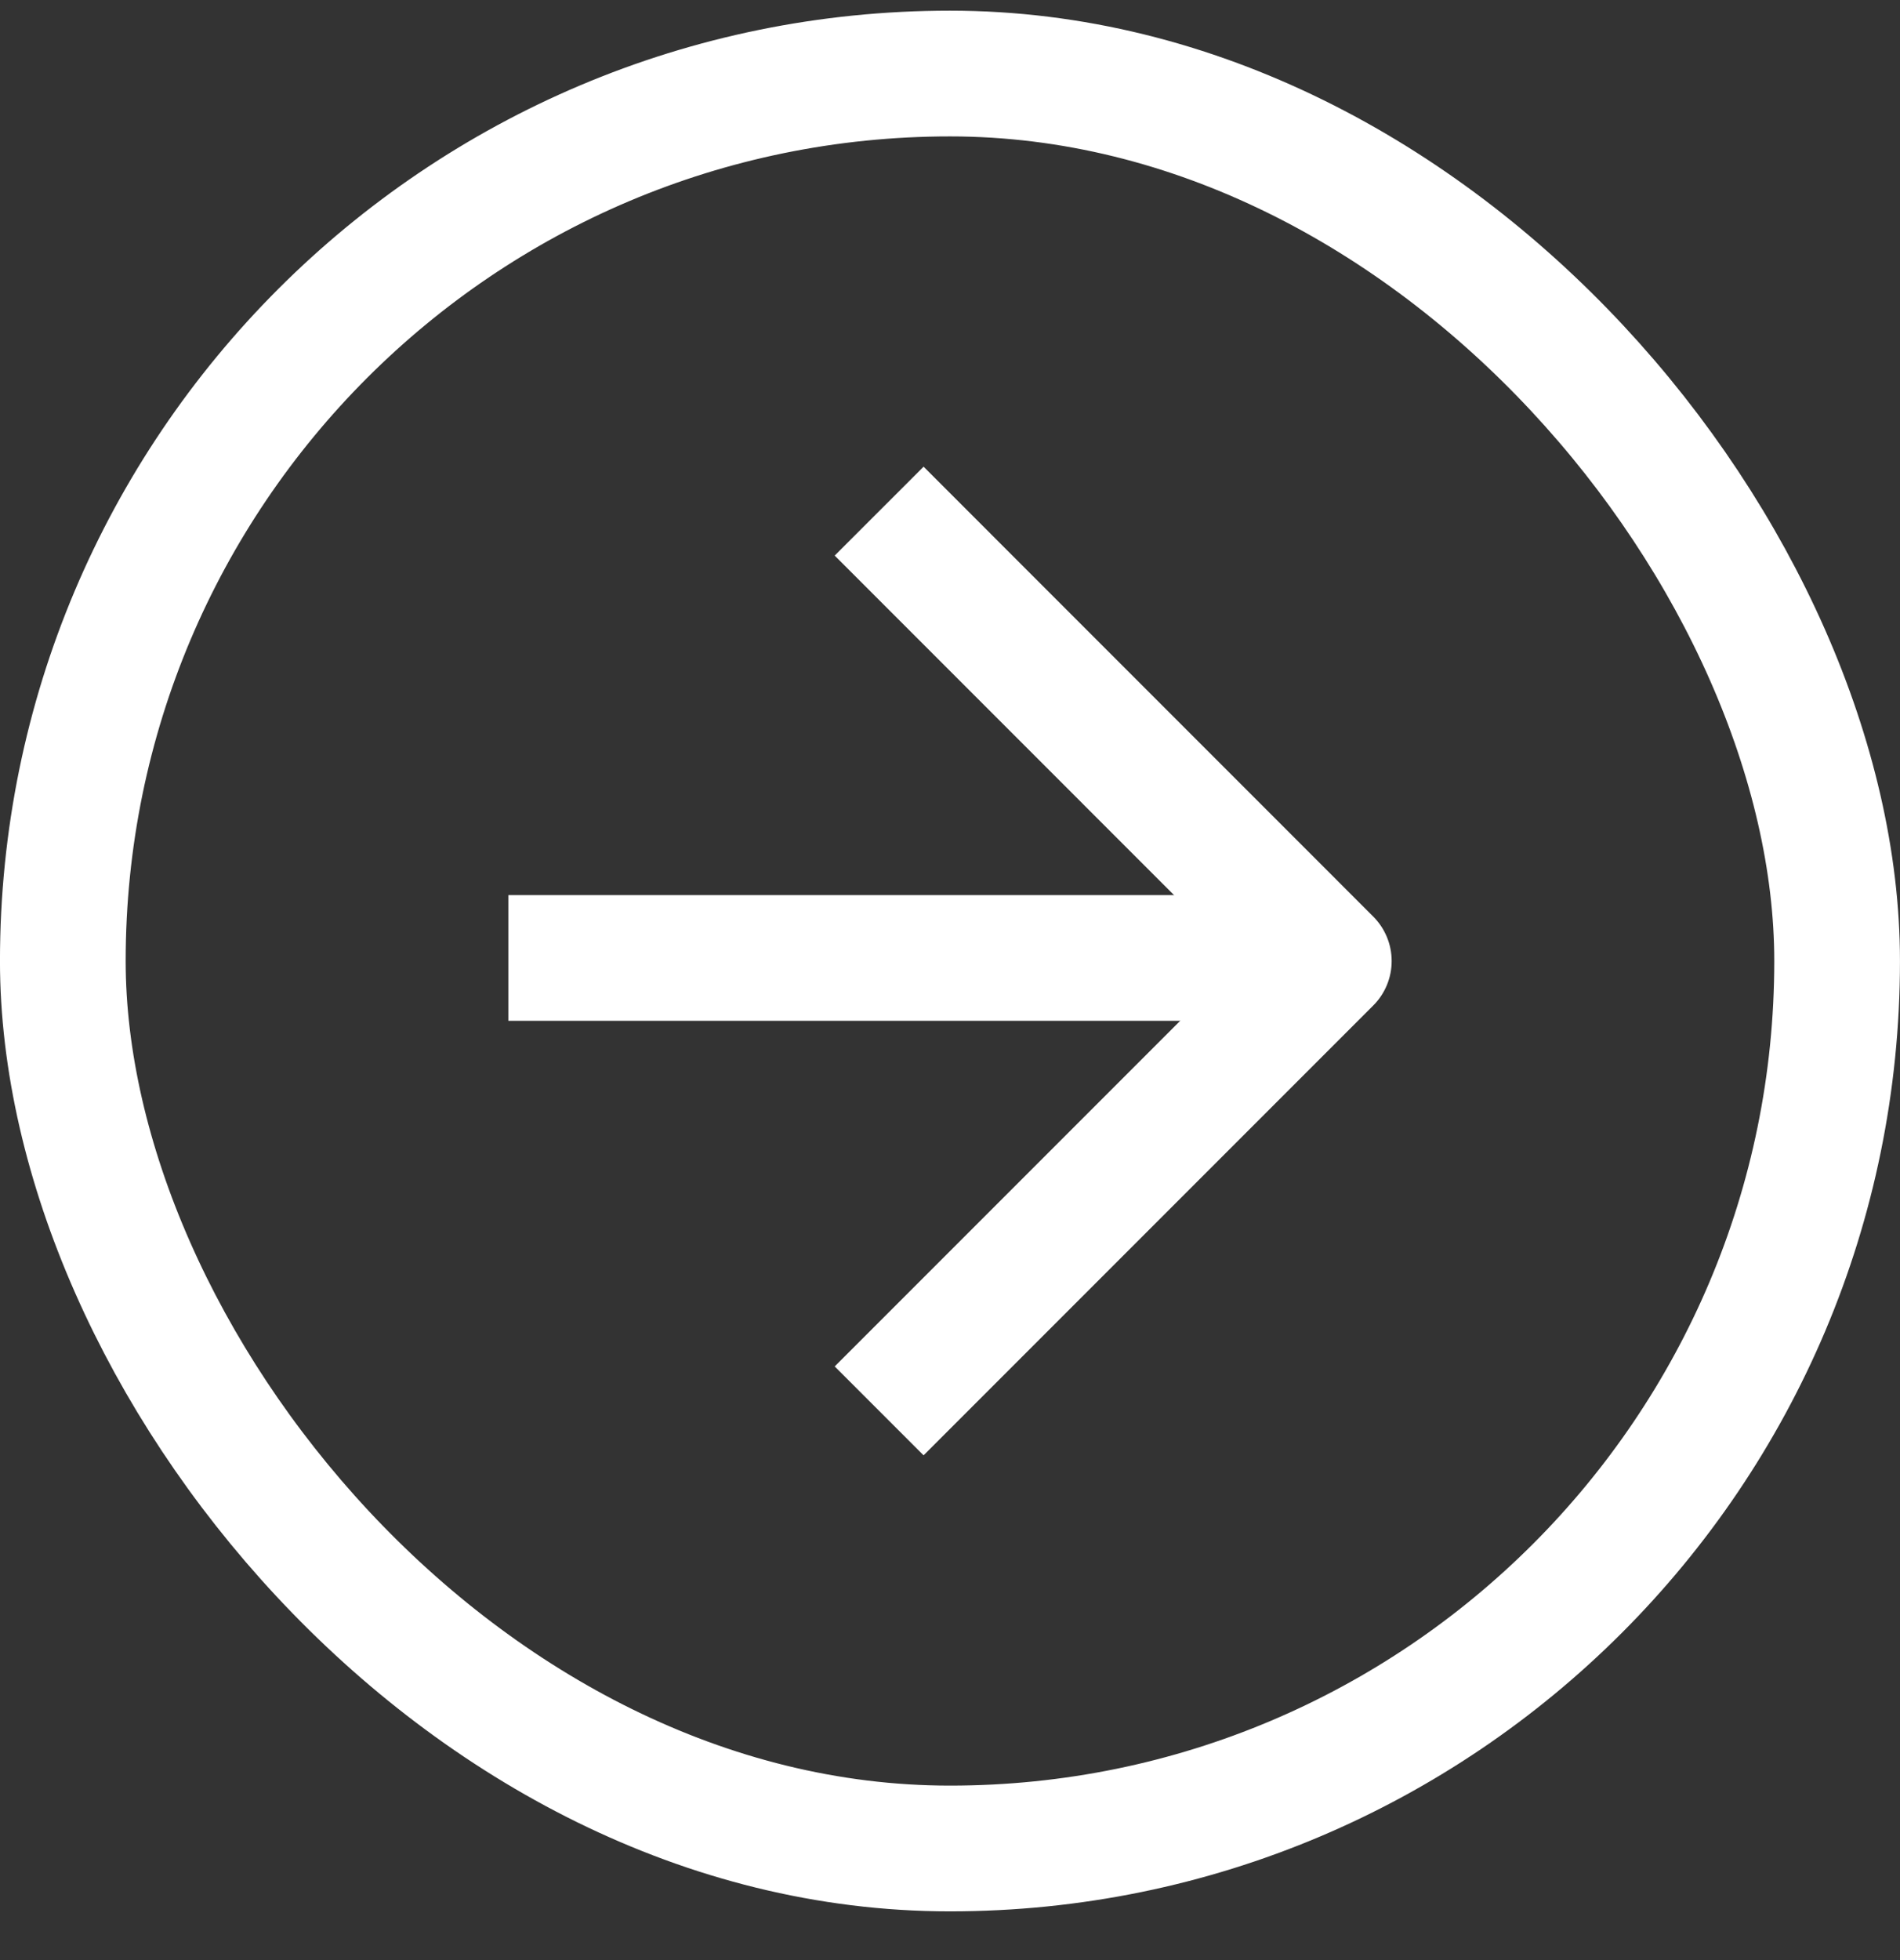
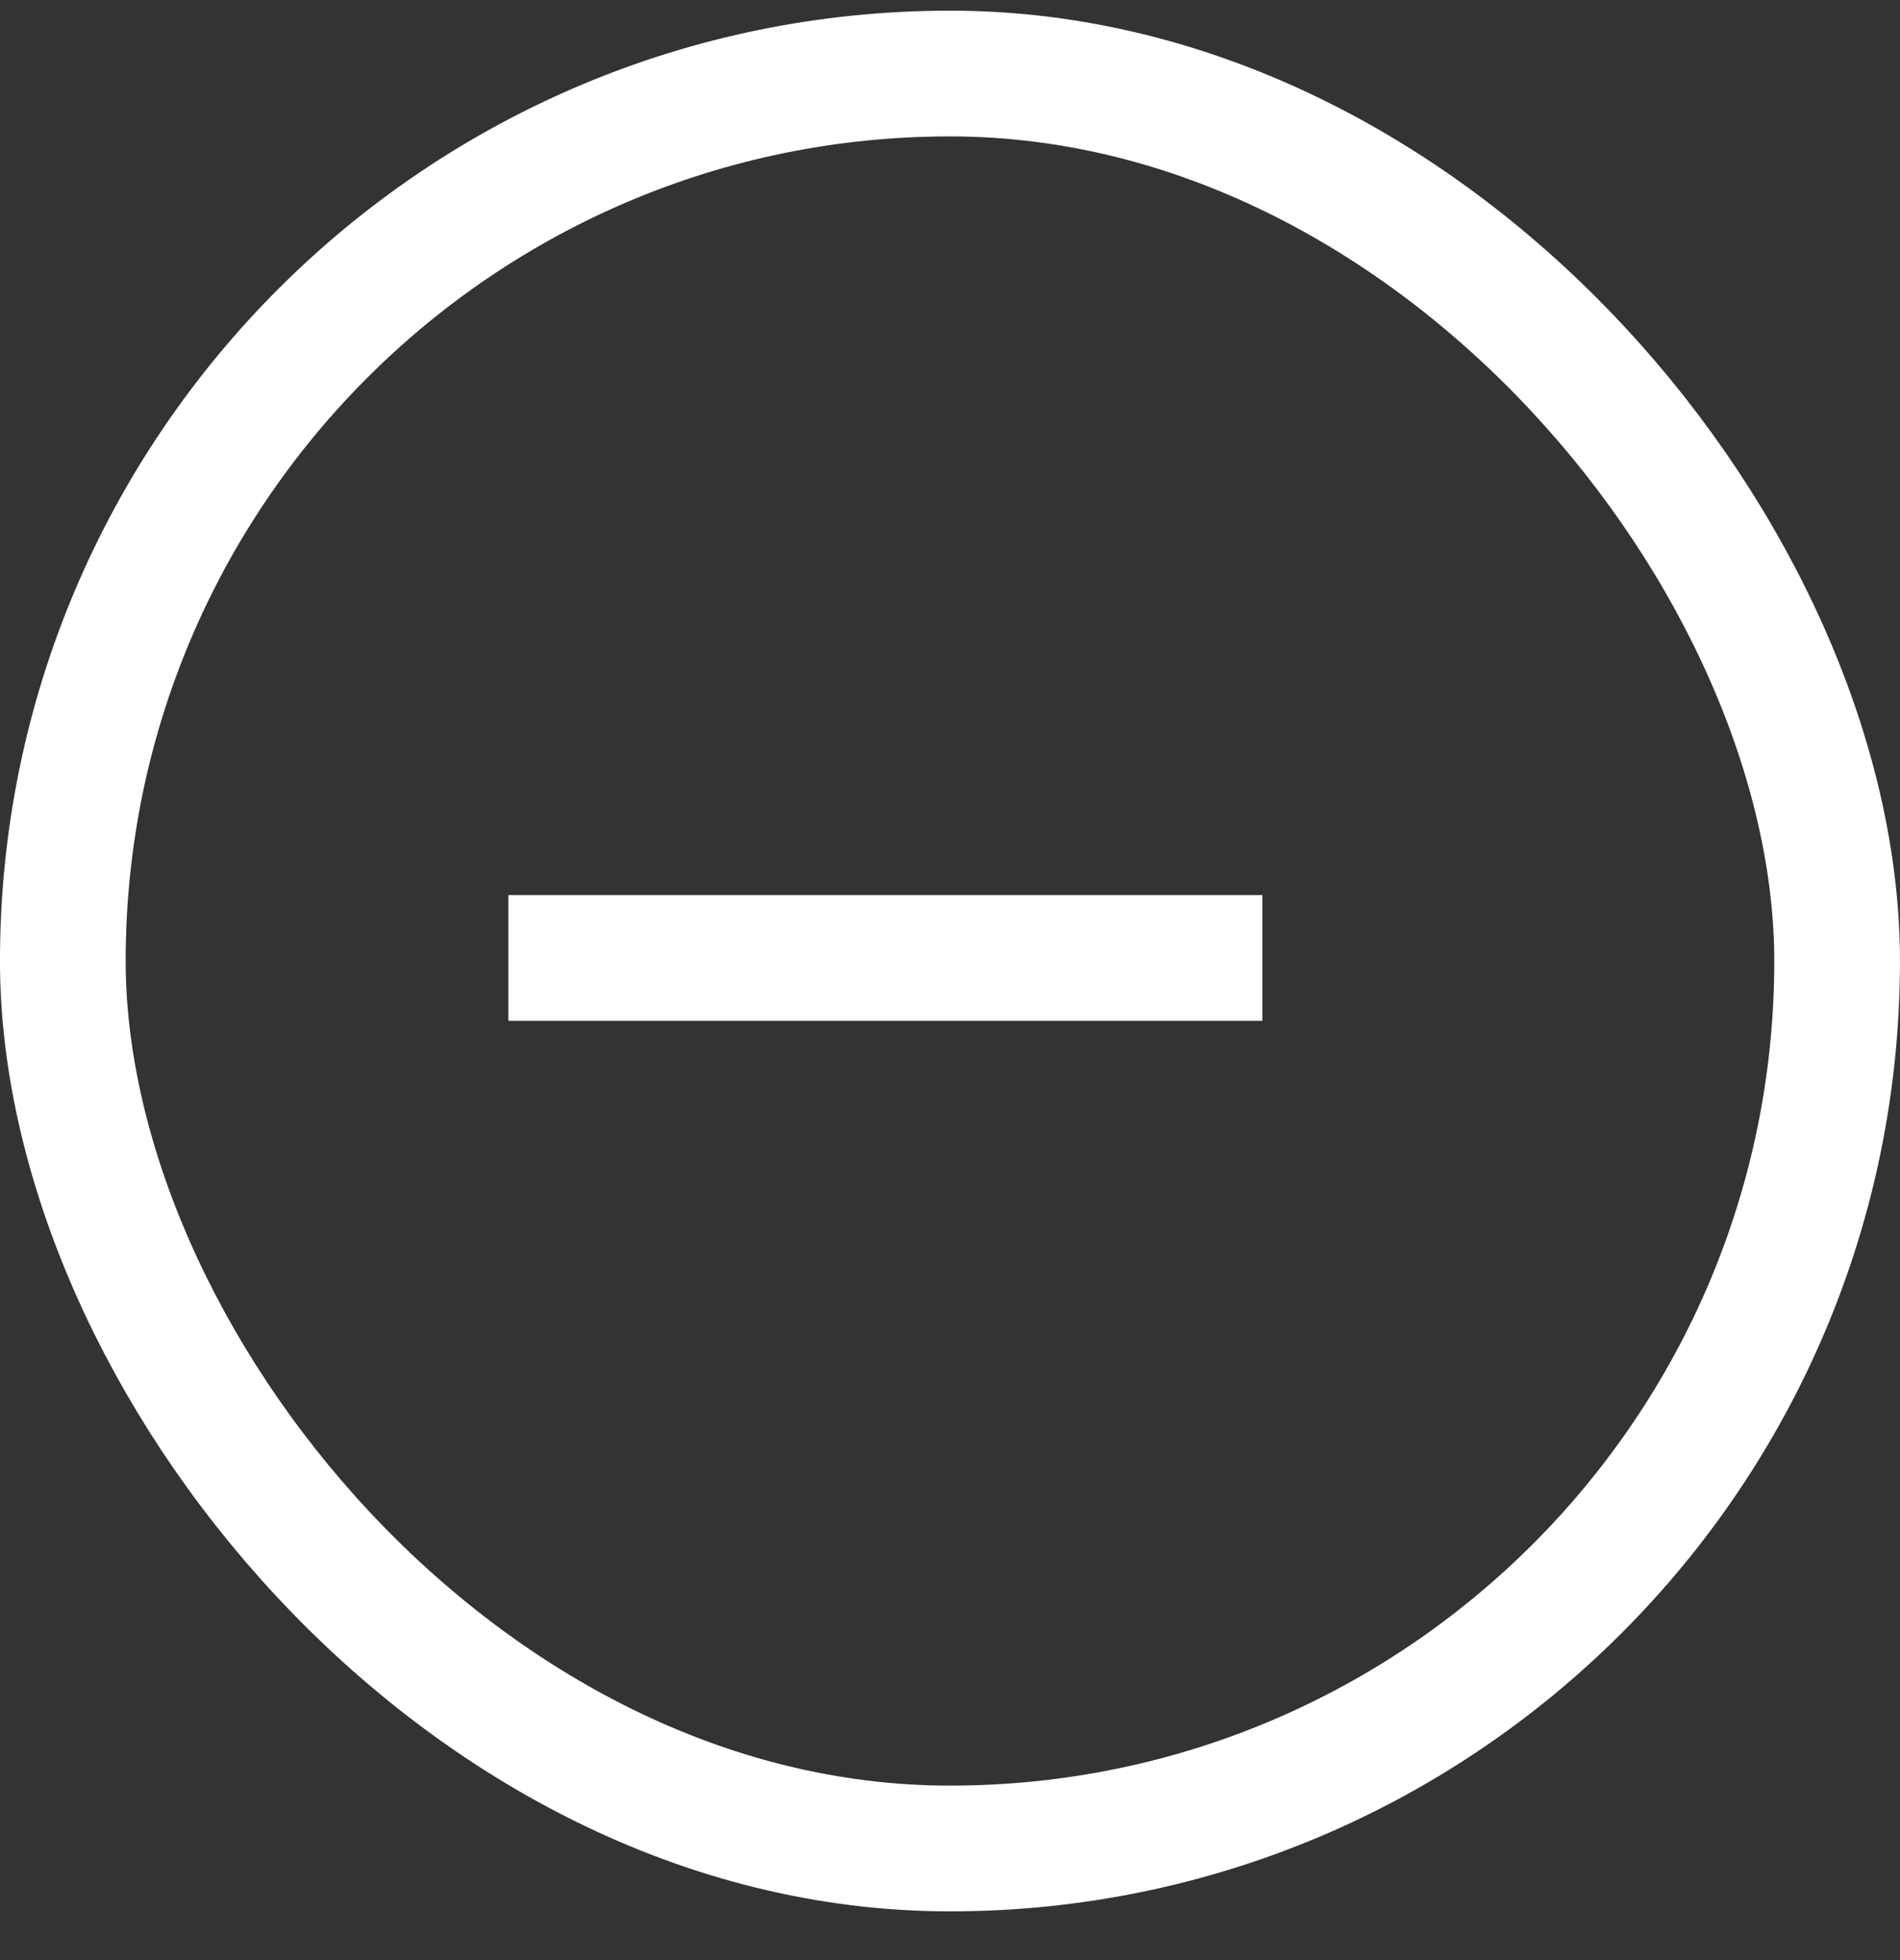
<svg xmlns="http://www.w3.org/2000/svg" width="32" height="33" viewBox="0 0 32 33" fill="none">
  <rect x="0" y="0" width="32" height="33" fill="#333333" stroke="none" />
  <rect x="1.058" y="1.238" width="29.883" height="29.883" rx="14.942" stroke="white" stroke-width="2.117" />
-   <path d="M15.555 9.354L22.38 16.18L15.555 23.005" stroke="white" stroke-width="2.117" stroke-miterlimit="10" stroke-linecap="square" stroke-linejoin="round" />
  <path d="M9.62 16.128L20.203 16.128" stroke="white" stroke-width="2.117" stroke-miterlimit="10" stroke-linecap="square" stroke-linejoin="round" />
</svg>